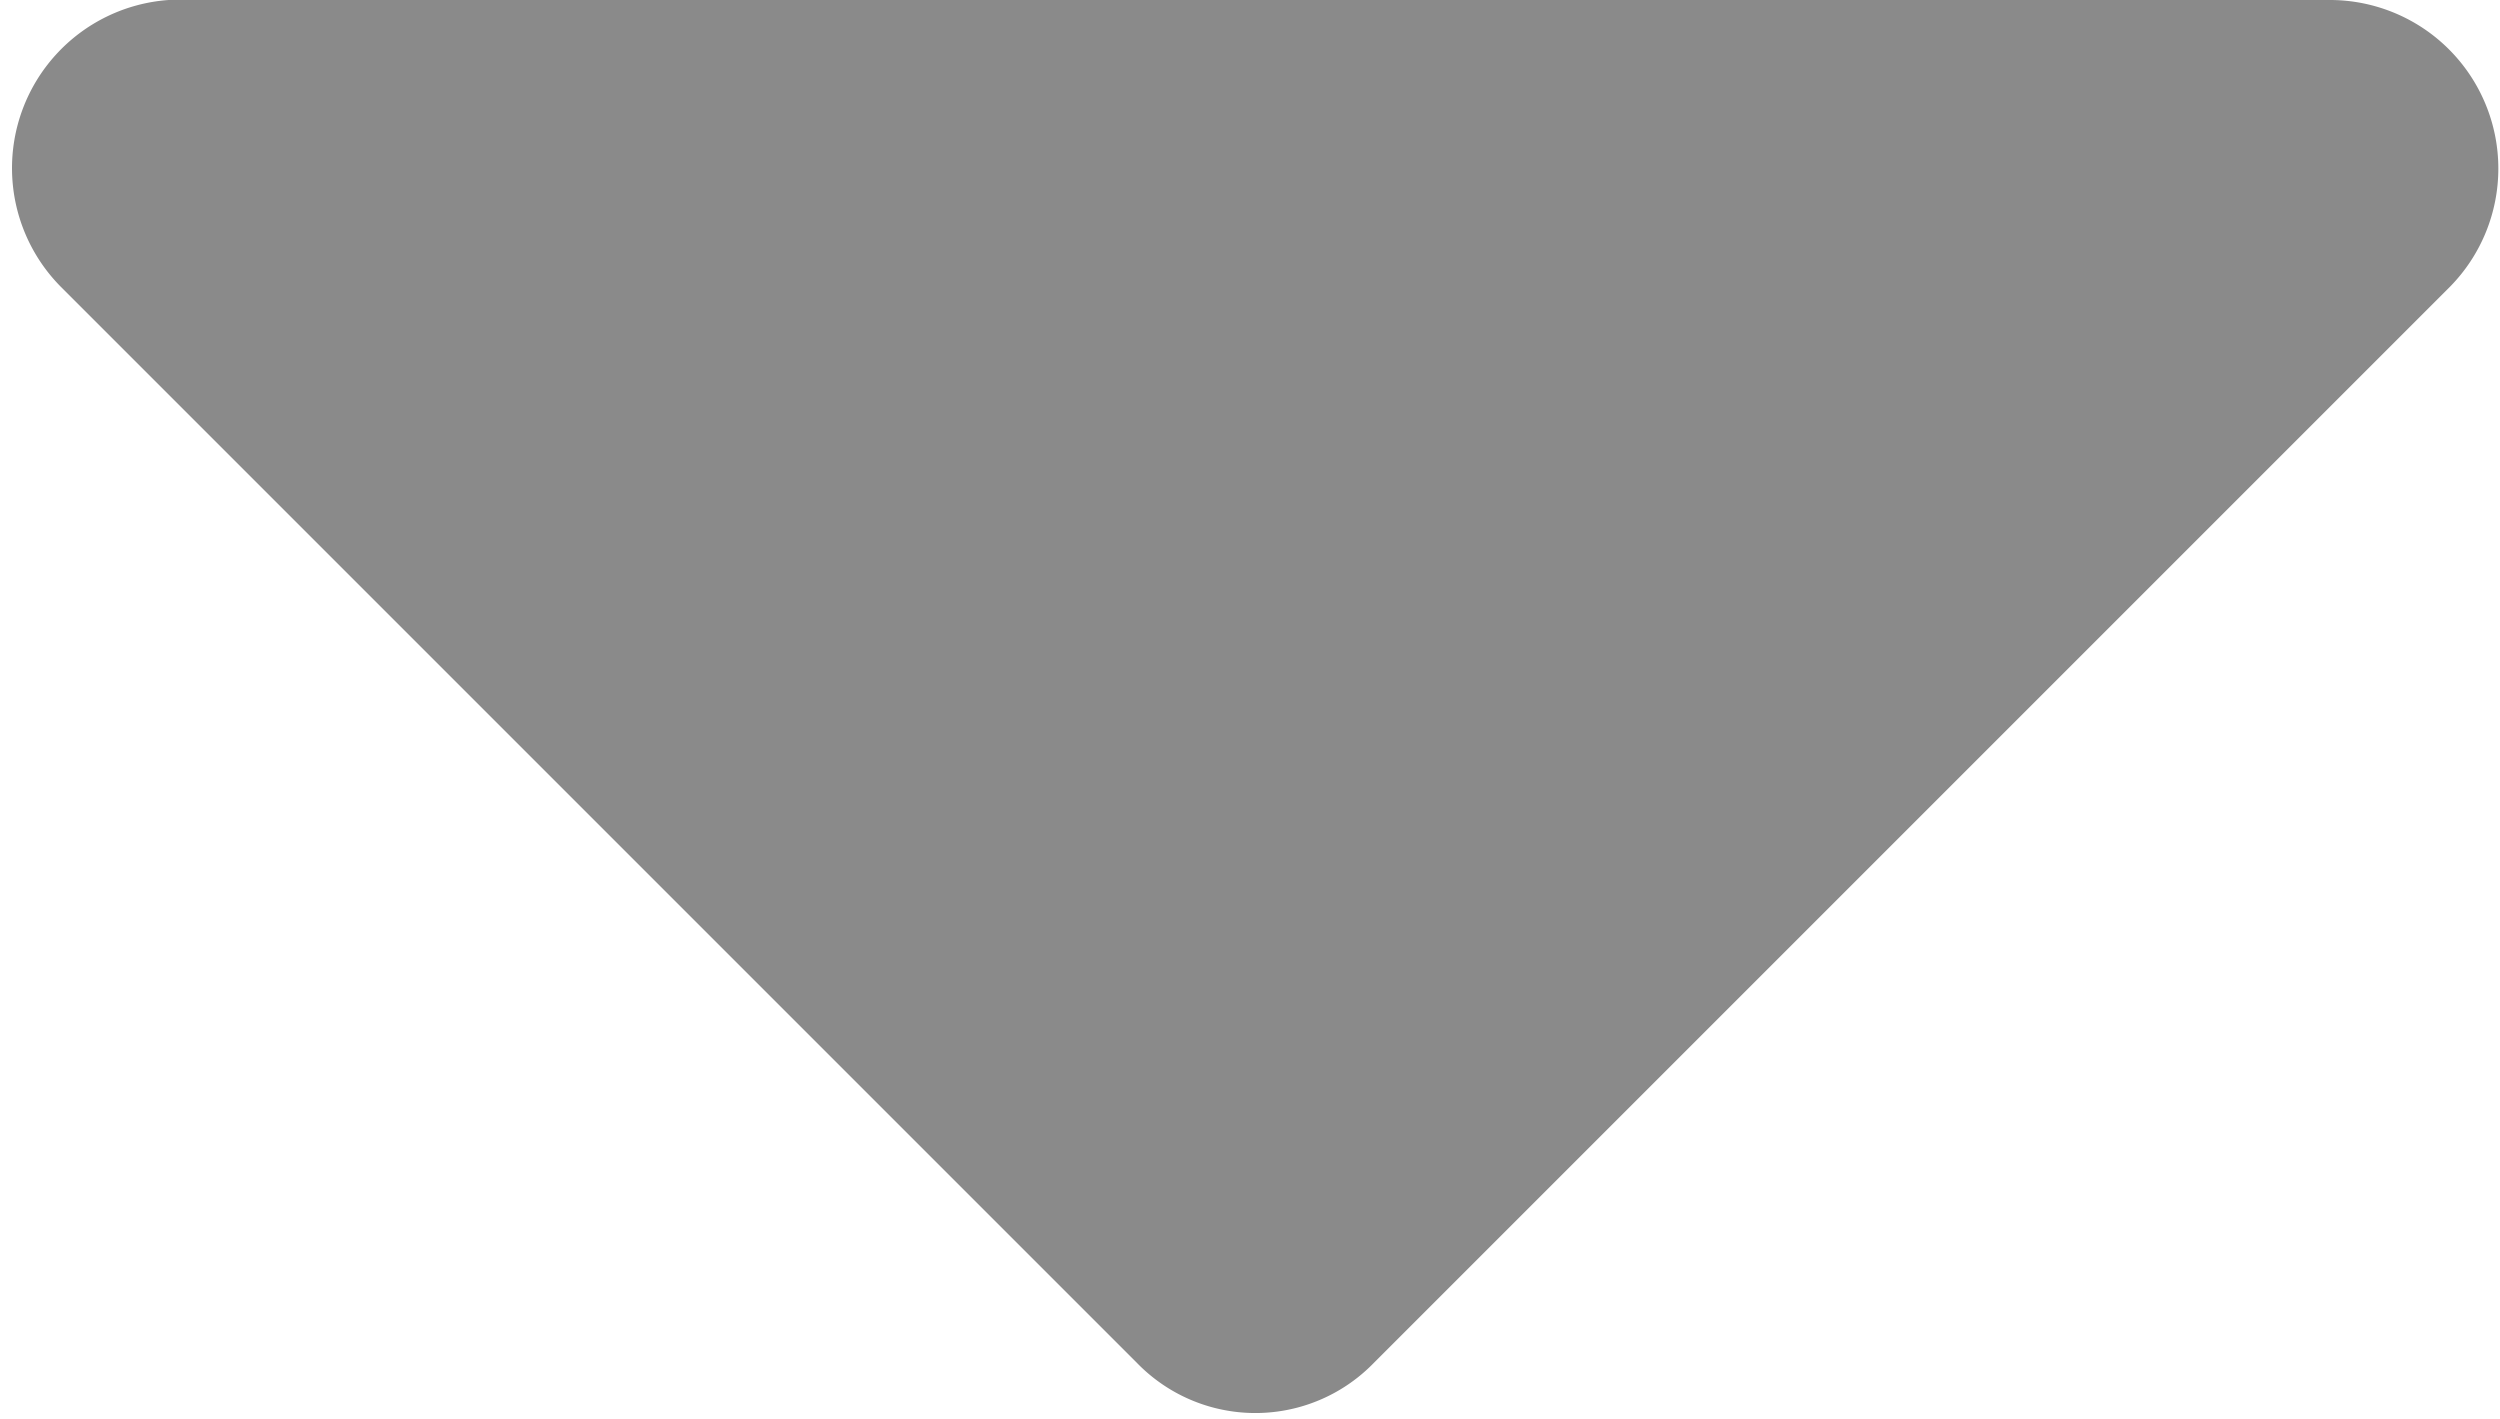
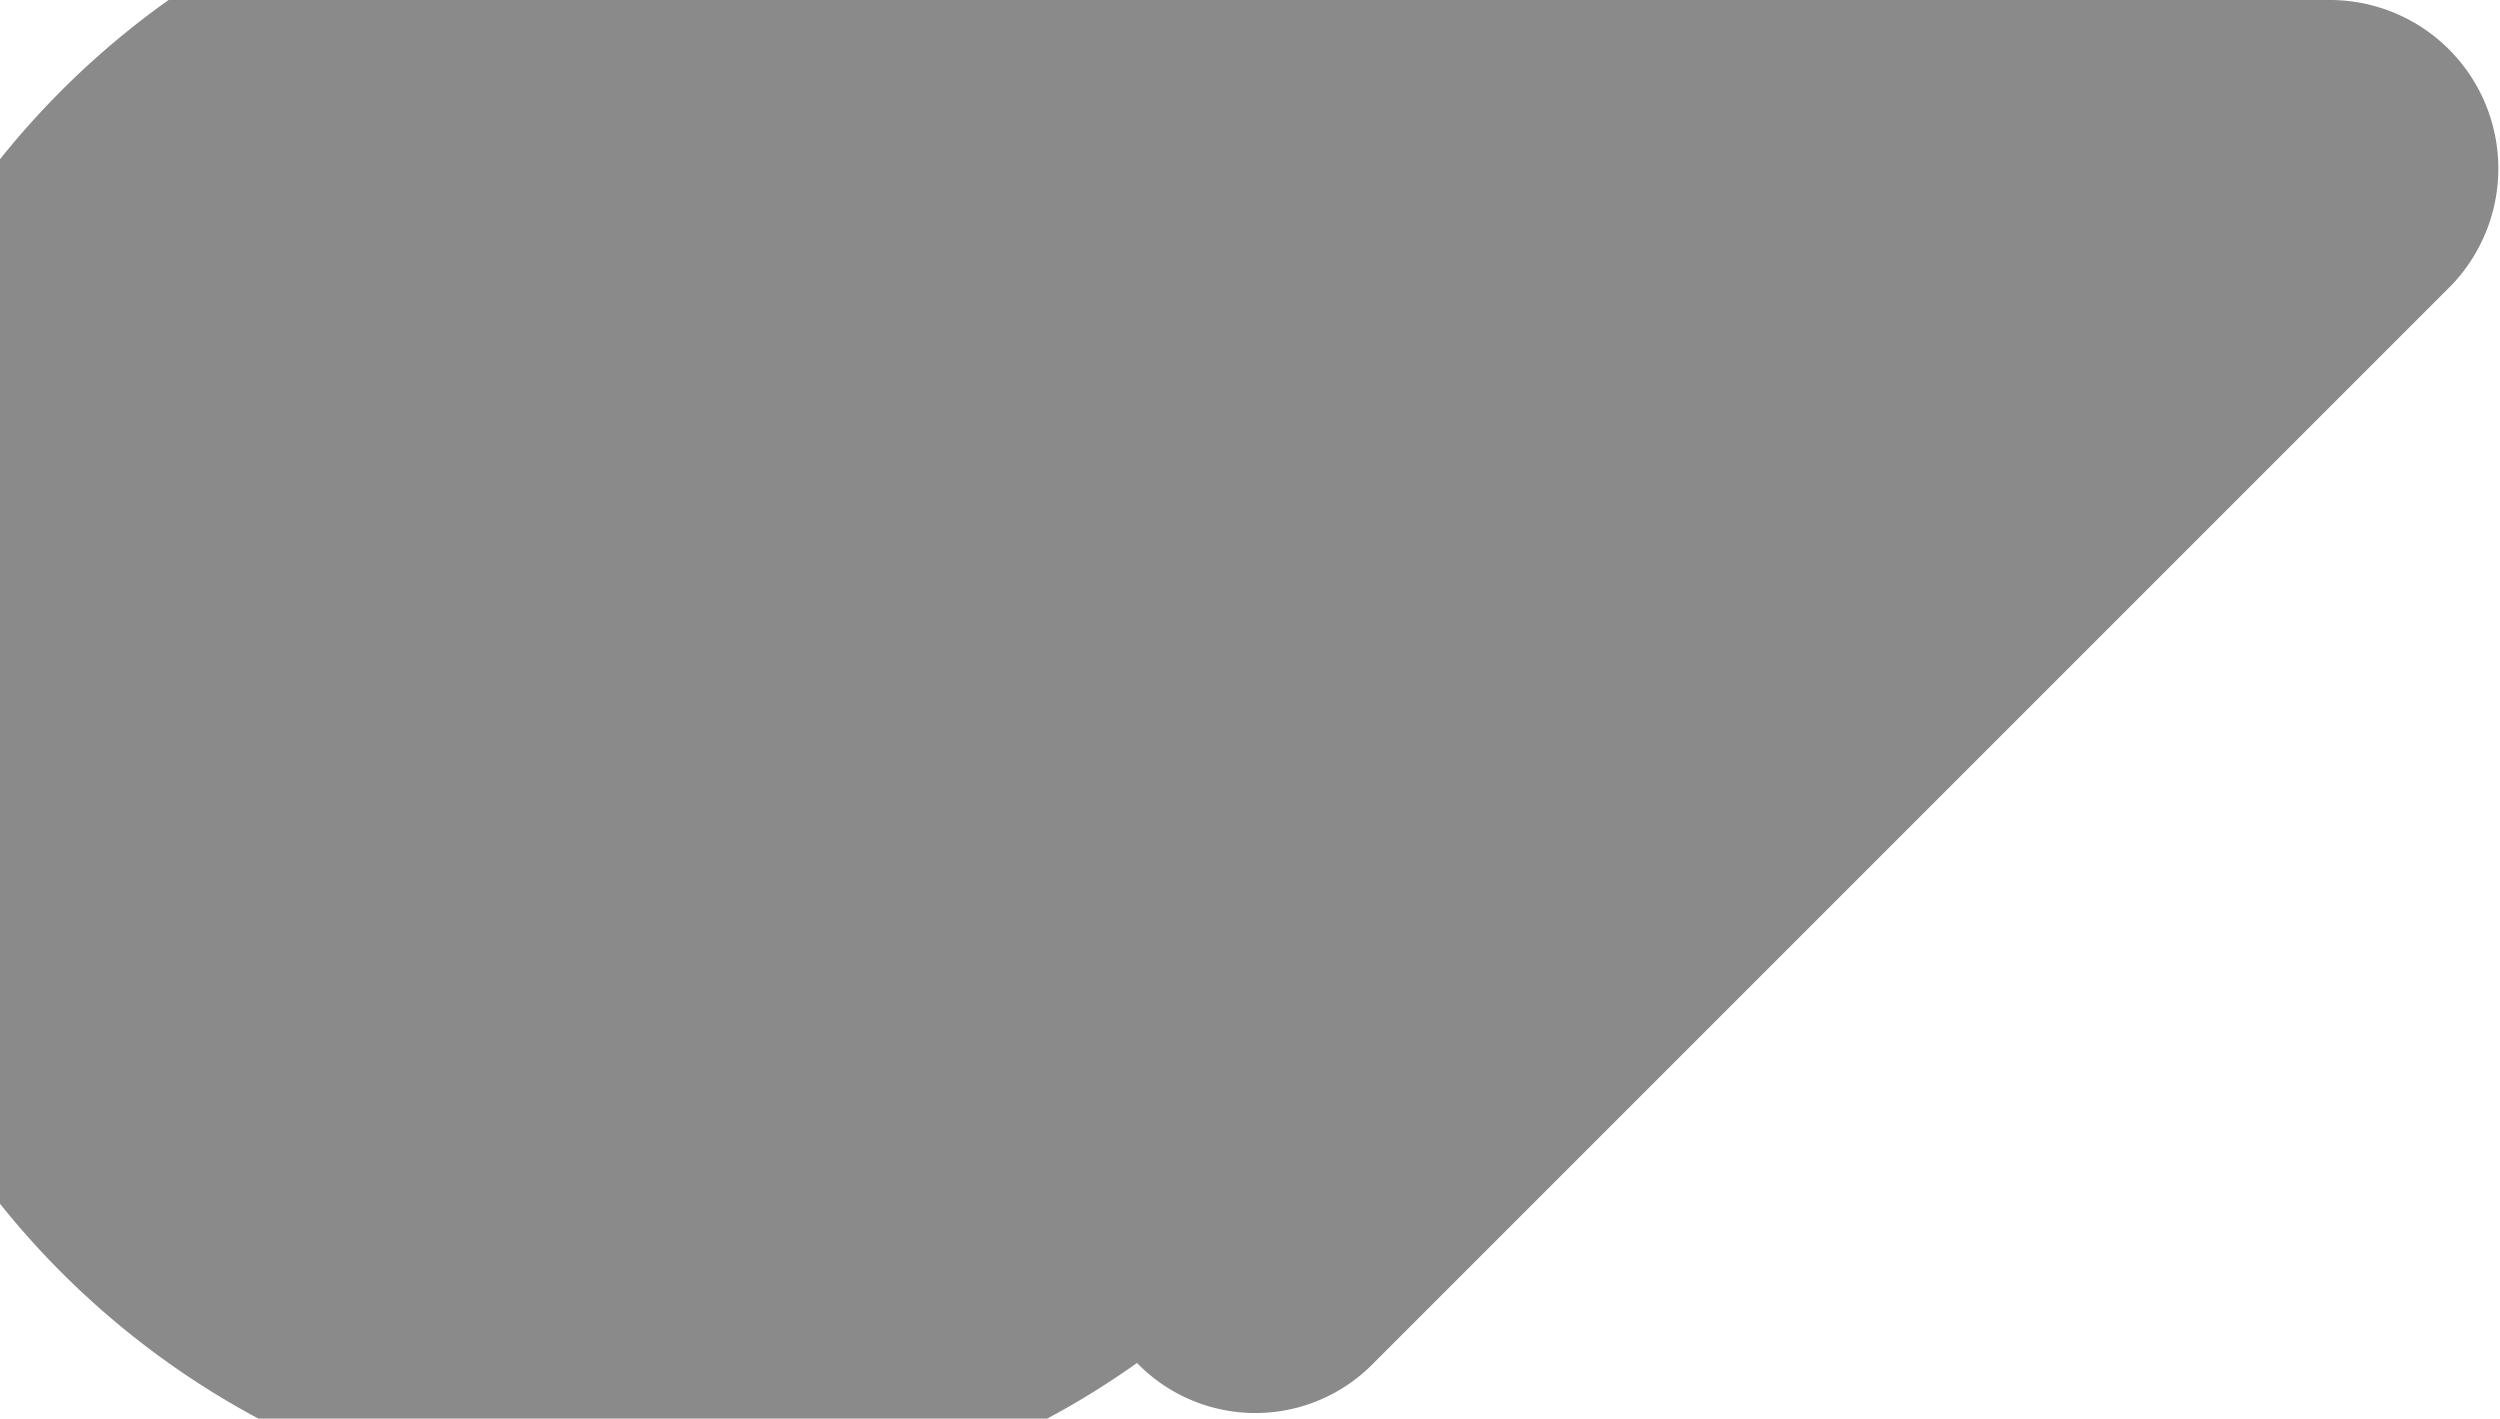
<svg xmlns="http://www.w3.org/2000/svg" viewBox="0 0 13.94 7.91">
  <defs>
    <style>.cls-1{fill:#8a8a8a;}</style>
  </defs>
  <title>Asset 6</title>
  <g id="Layer_2" data-name="Layer 2">
    <g id="Layer_1-2" data-name="Layer 1">
-       <path class="cls-1" d="M13,0a.94.94,0,0,1,.66,1.6l-6,6a.92.92,0,0,1-1.32,0l-6-6A.94.94,0,0,1,.94,0Z" />
+       <path class="cls-1" d="M13,0a.94.94,0,0,1,.66,1.6l-6,6a.92.92,0,0,1-1.32,0A.94.94,0,0,1,.94,0Z" />
    </g>
  </g>
</svg>